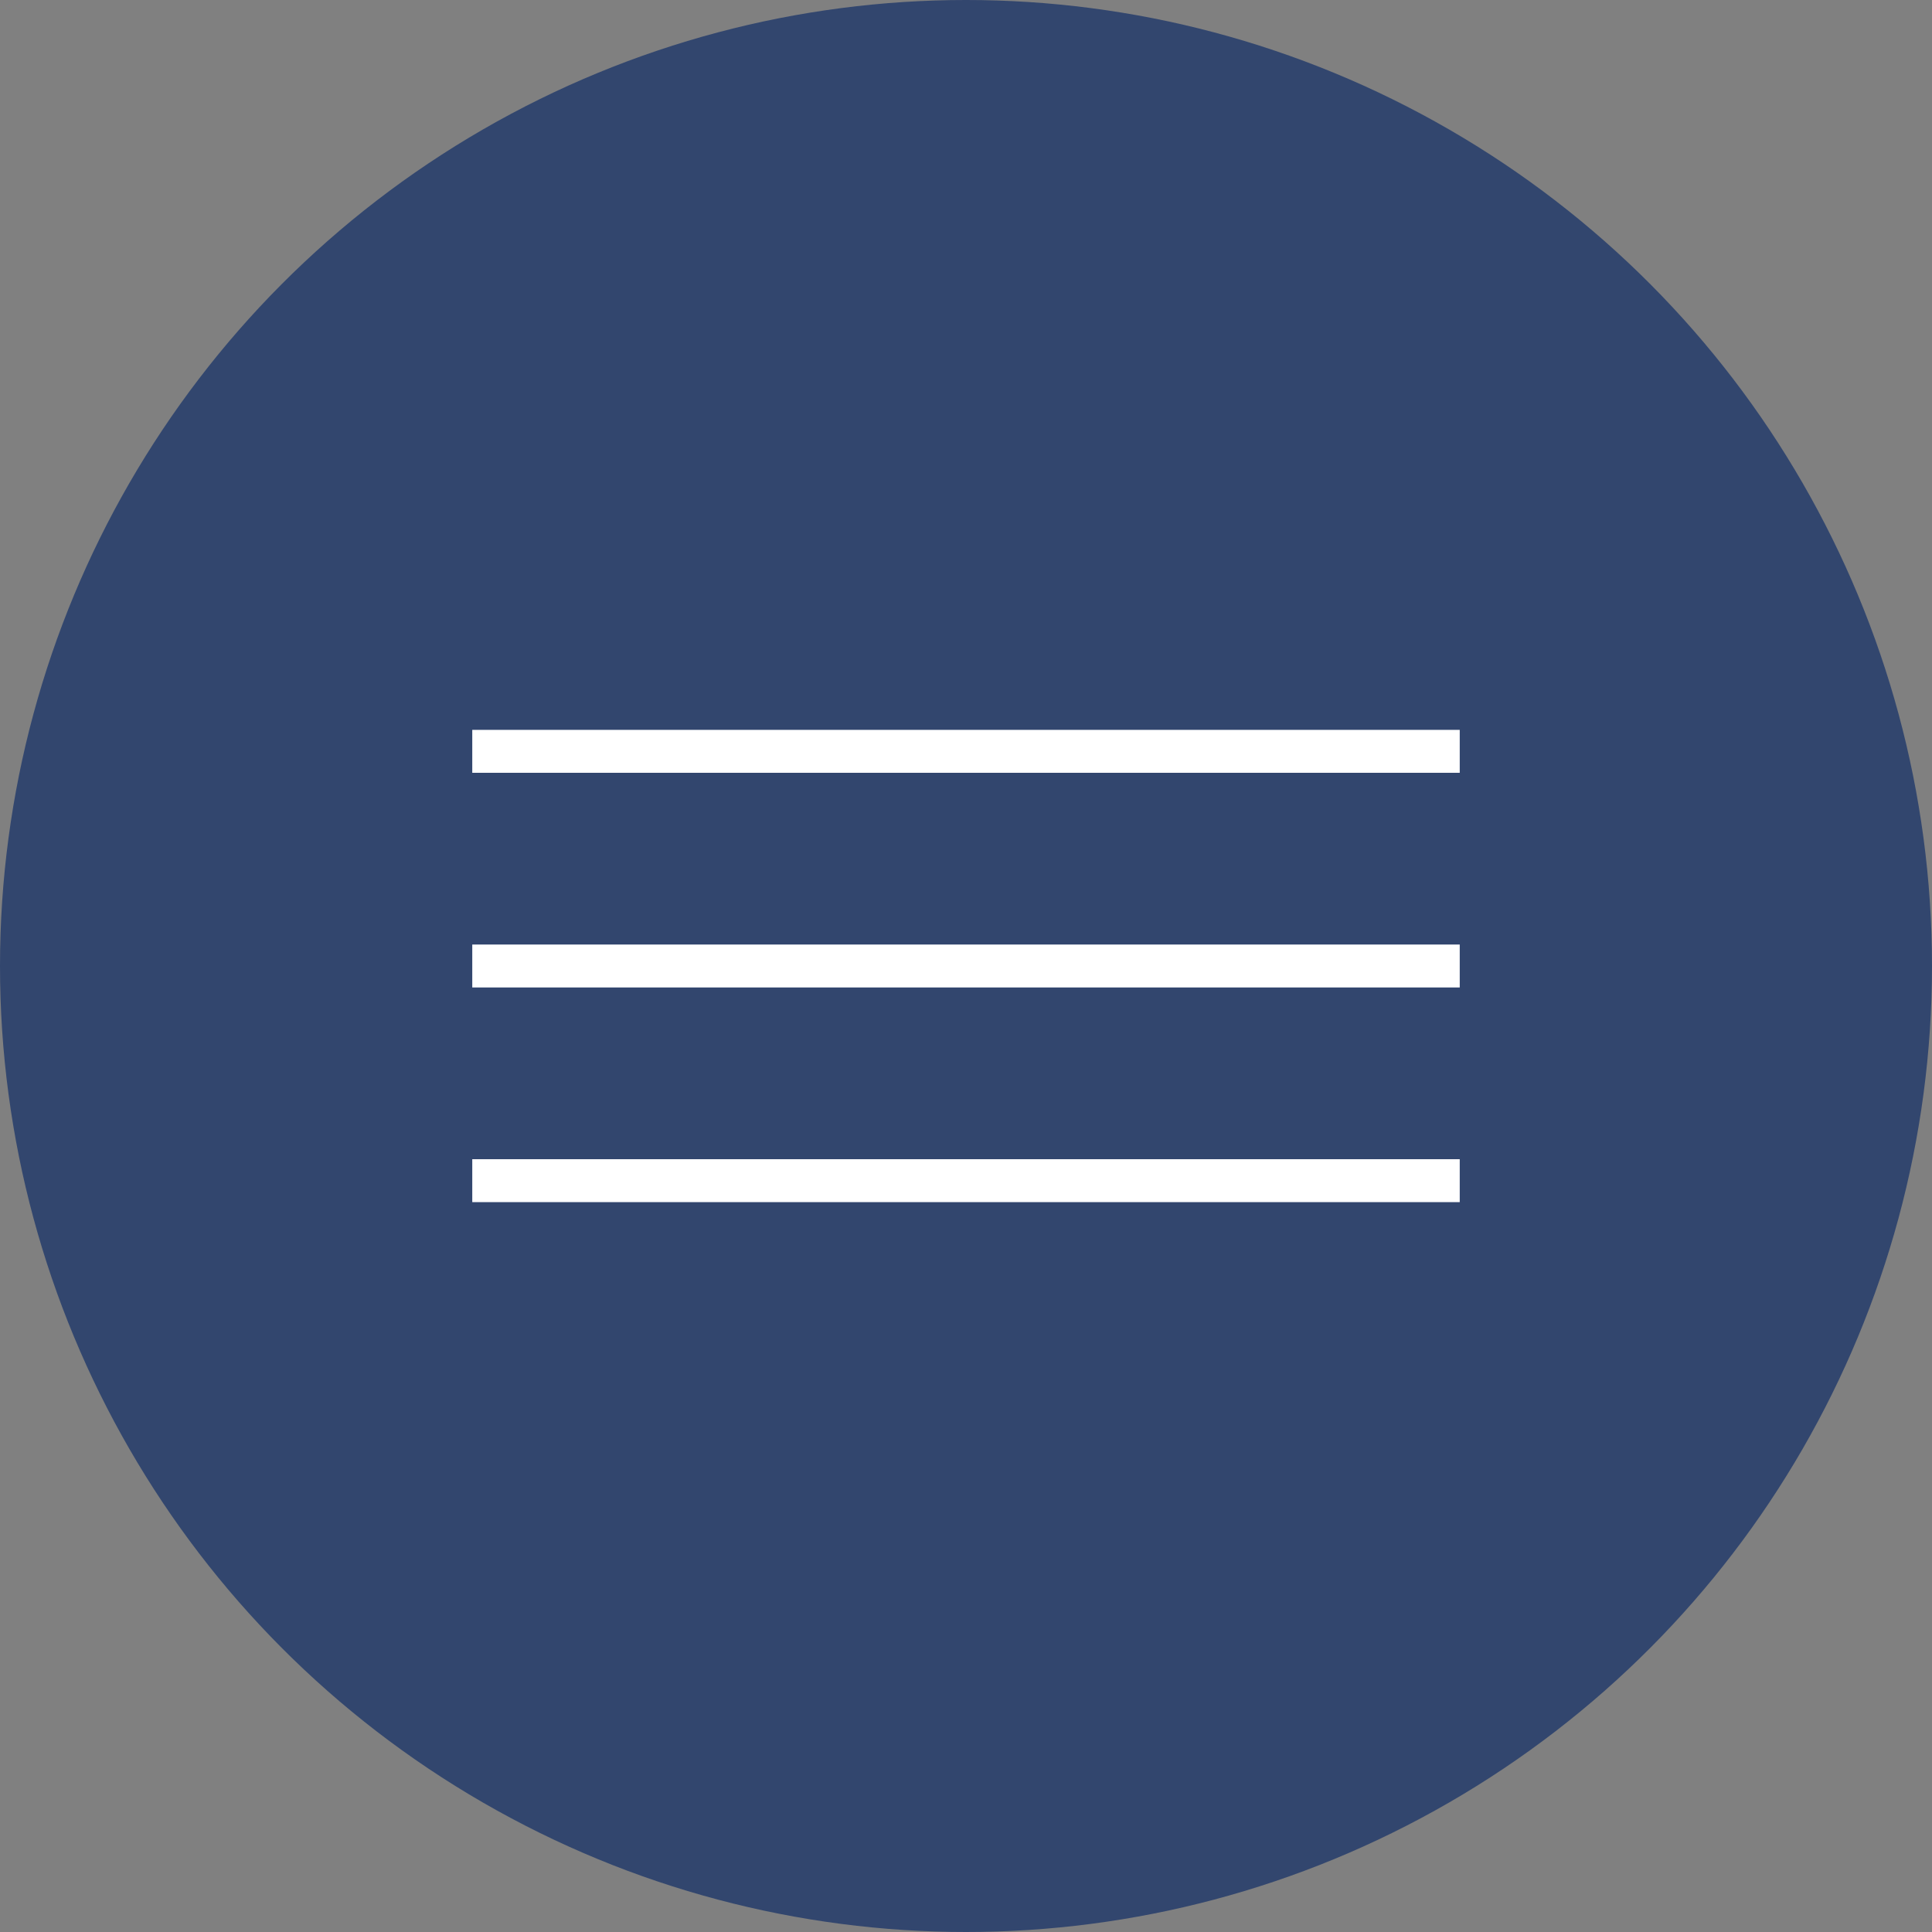
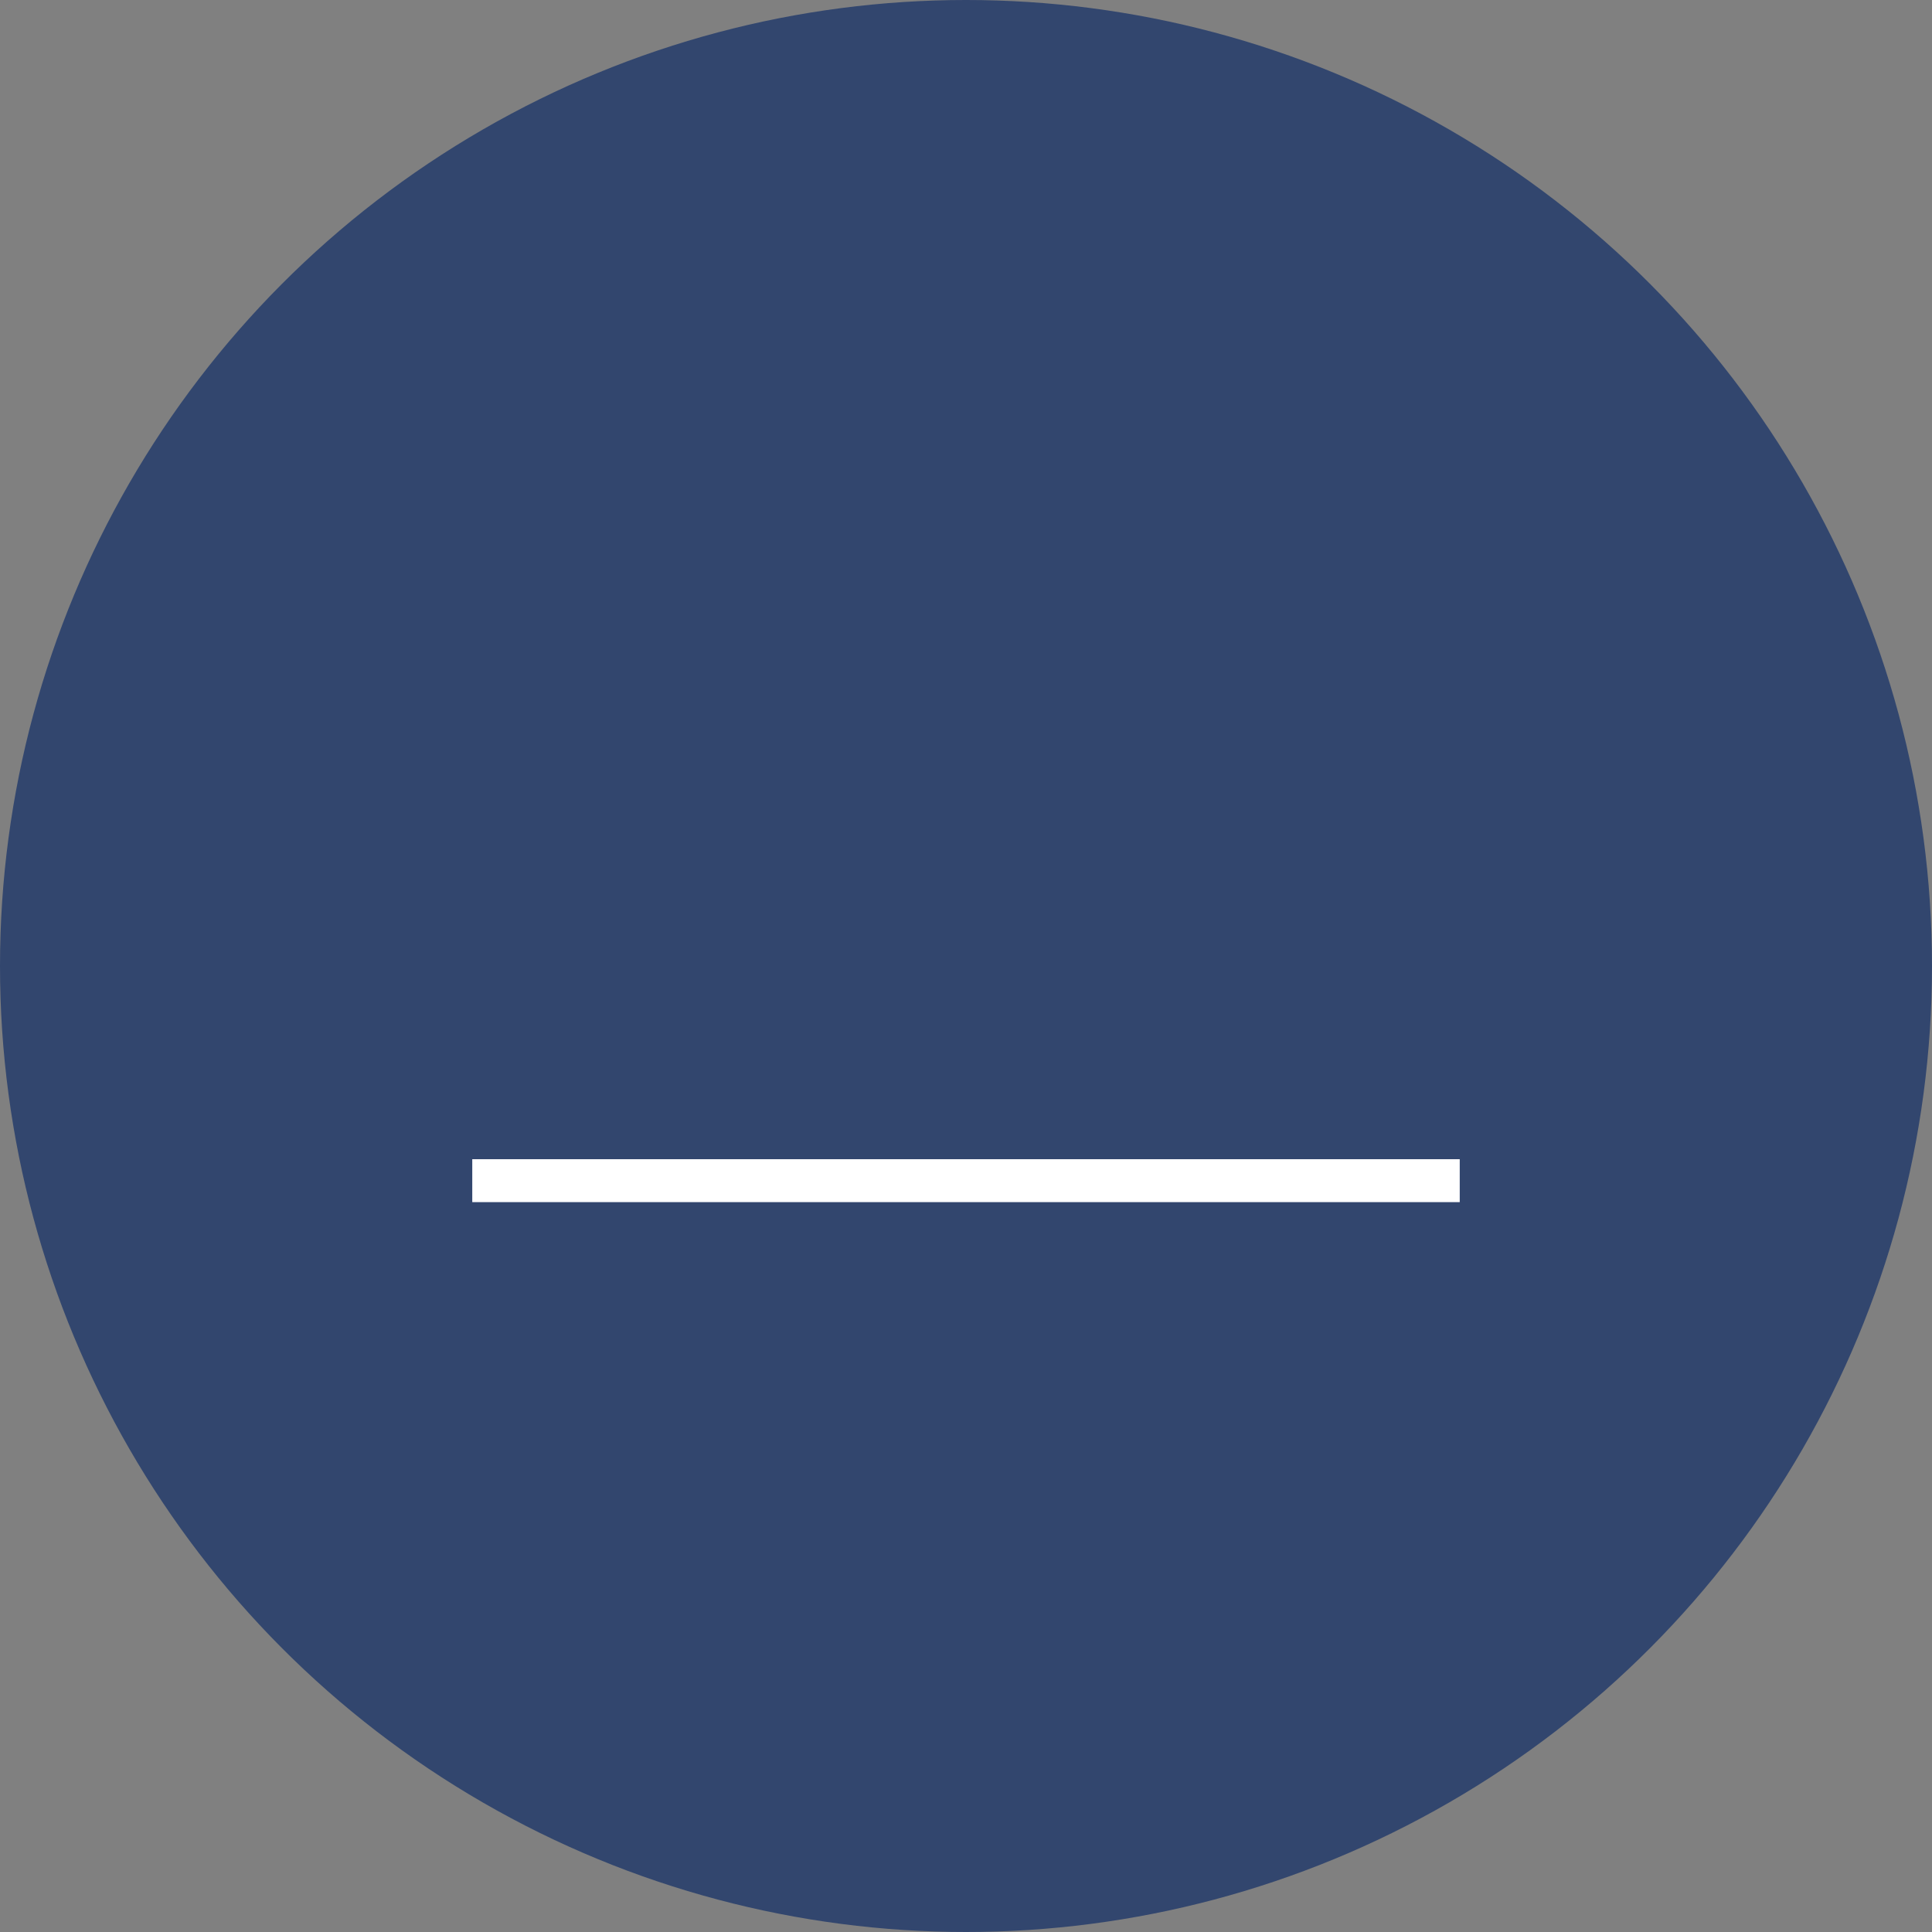
<svg xmlns="http://www.w3.org/2000/svg" width="45" height="45" viewBox="0 0 45 45" fill="none">
  <rect x="0" y="0" width="45" height="45" fill="#808080" stroke="none" />
  <circle cx="22.5" cy="22.5" r="22.5" fill="#32466E" />
-   <line x1="11" y1="17.5" x2="34" y2="17.5" stroke="white" />
-   <line x1="11" y1="22.5" x2="34" y2="22.5" stroke="white" />
  <line x1="11" y1="27.5" x2="34" y2="27.5" stroke="white" />
</svg>